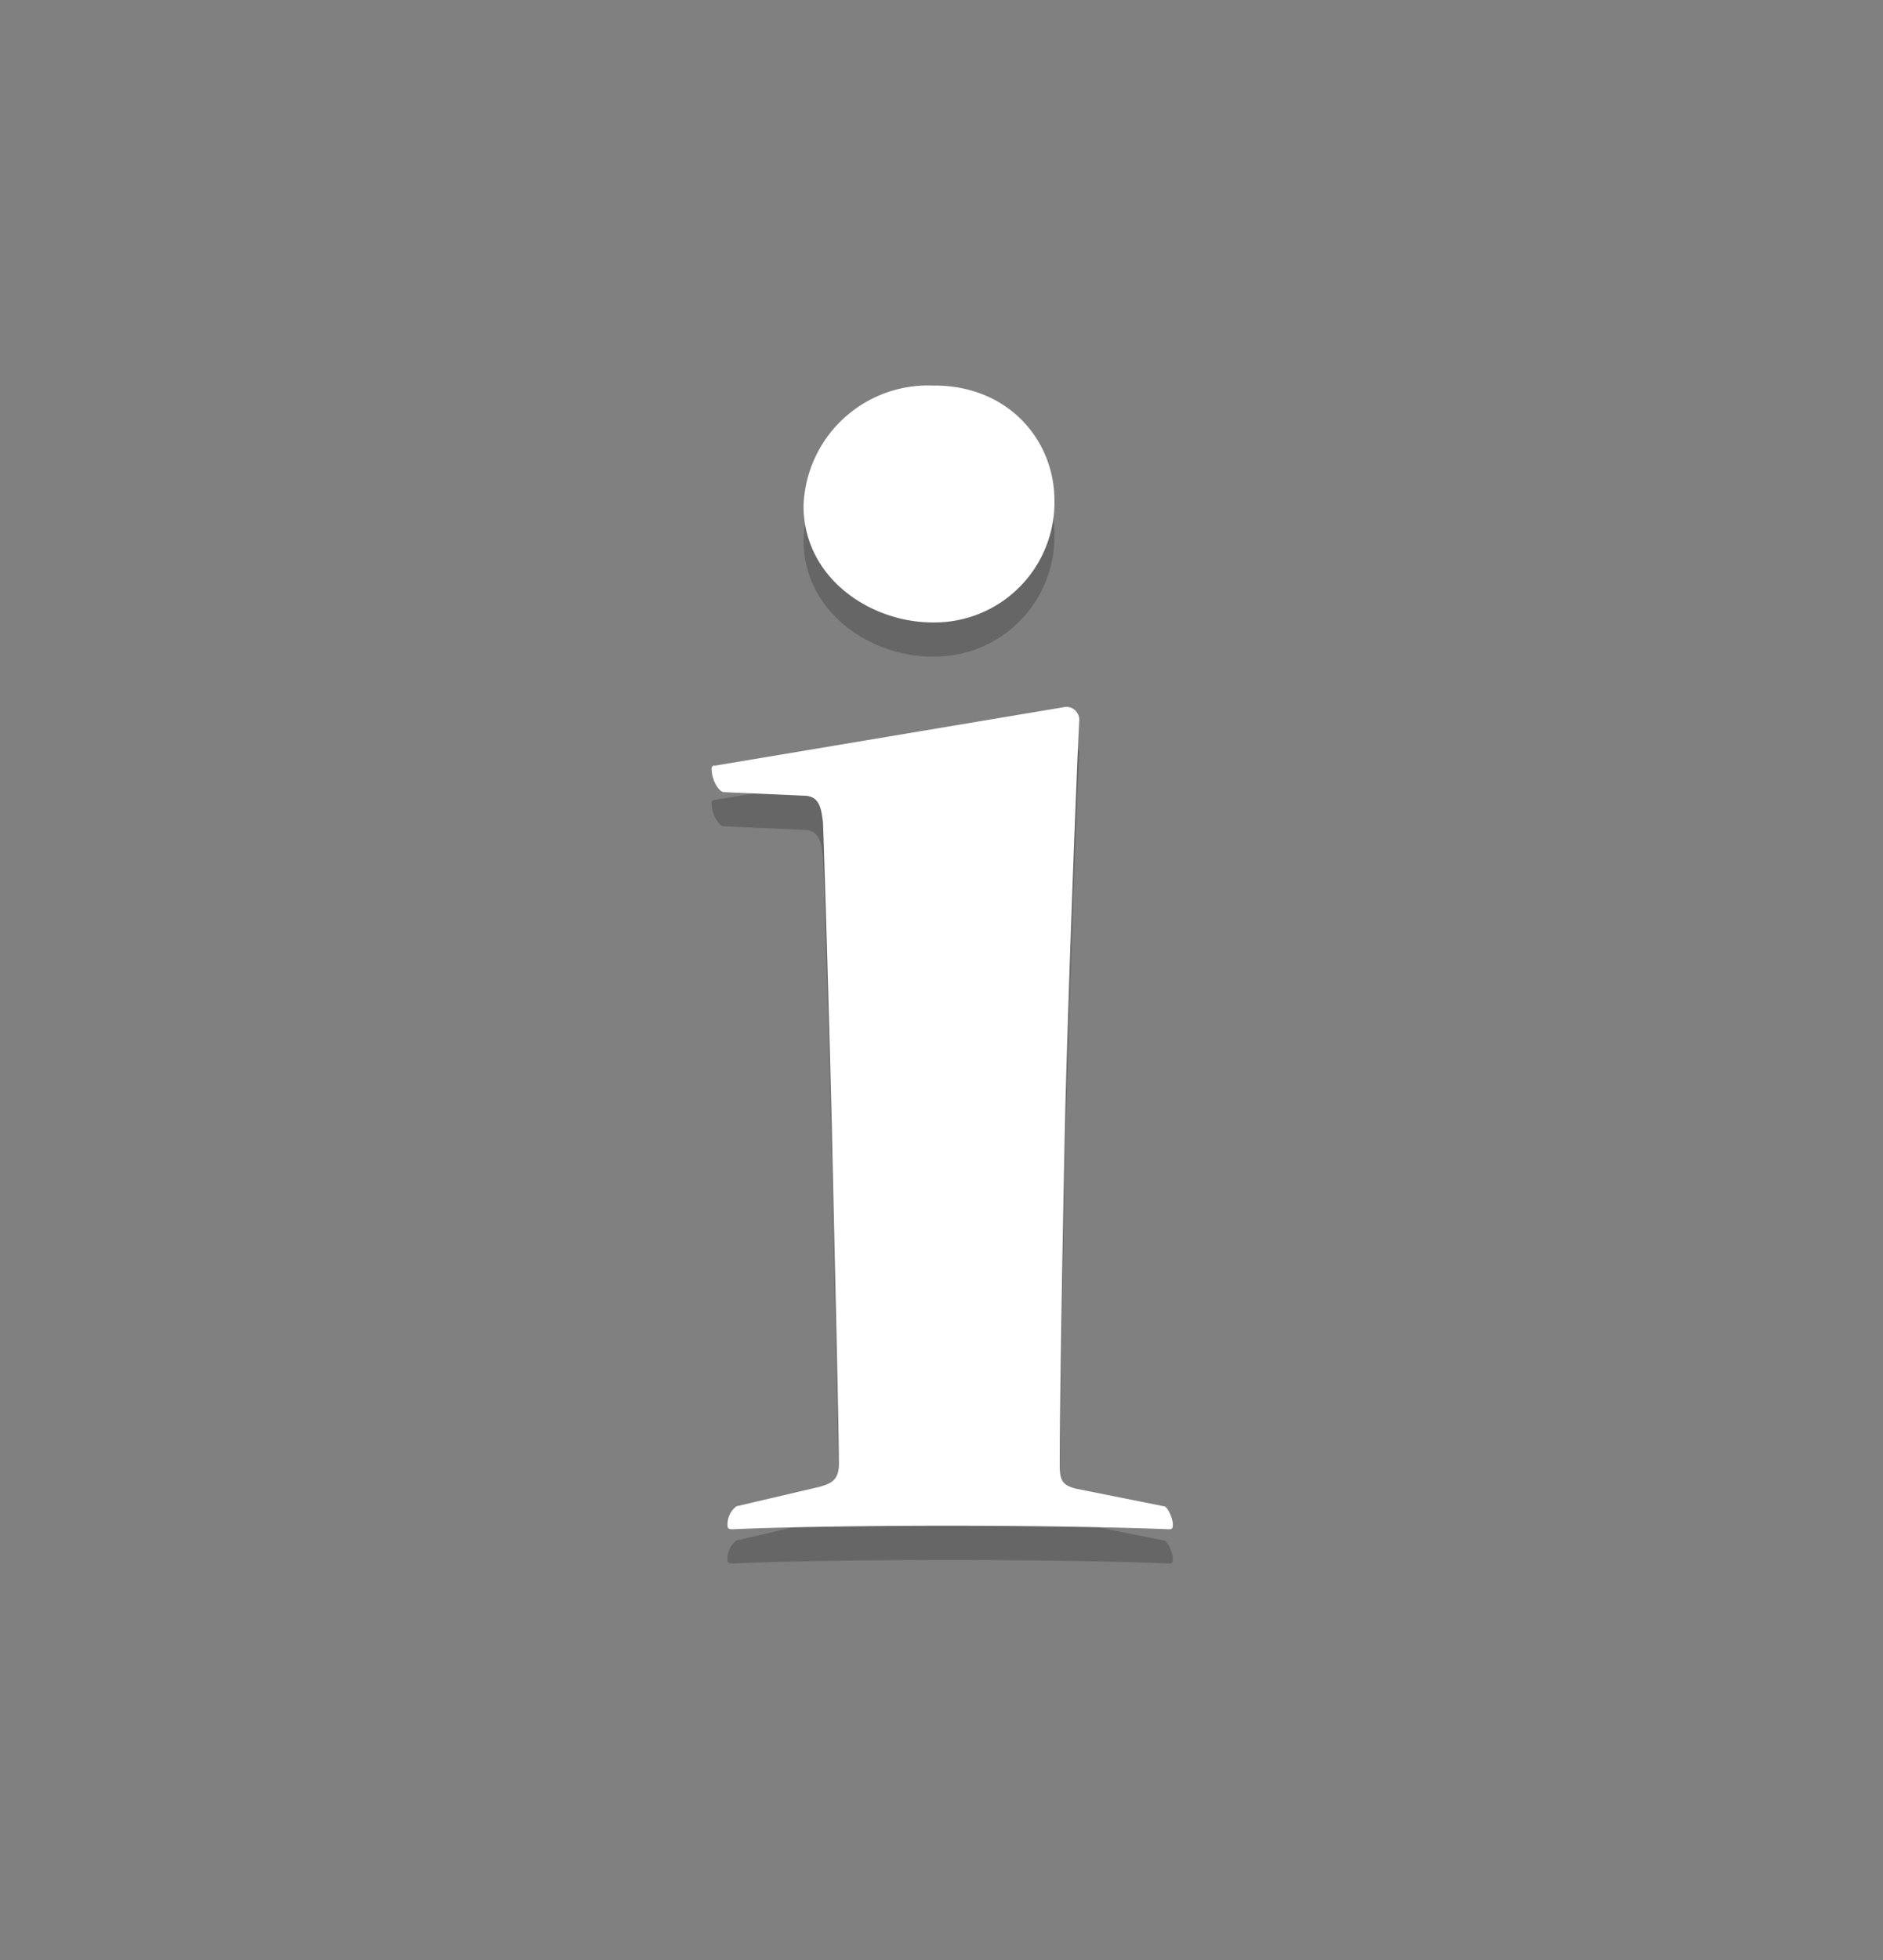
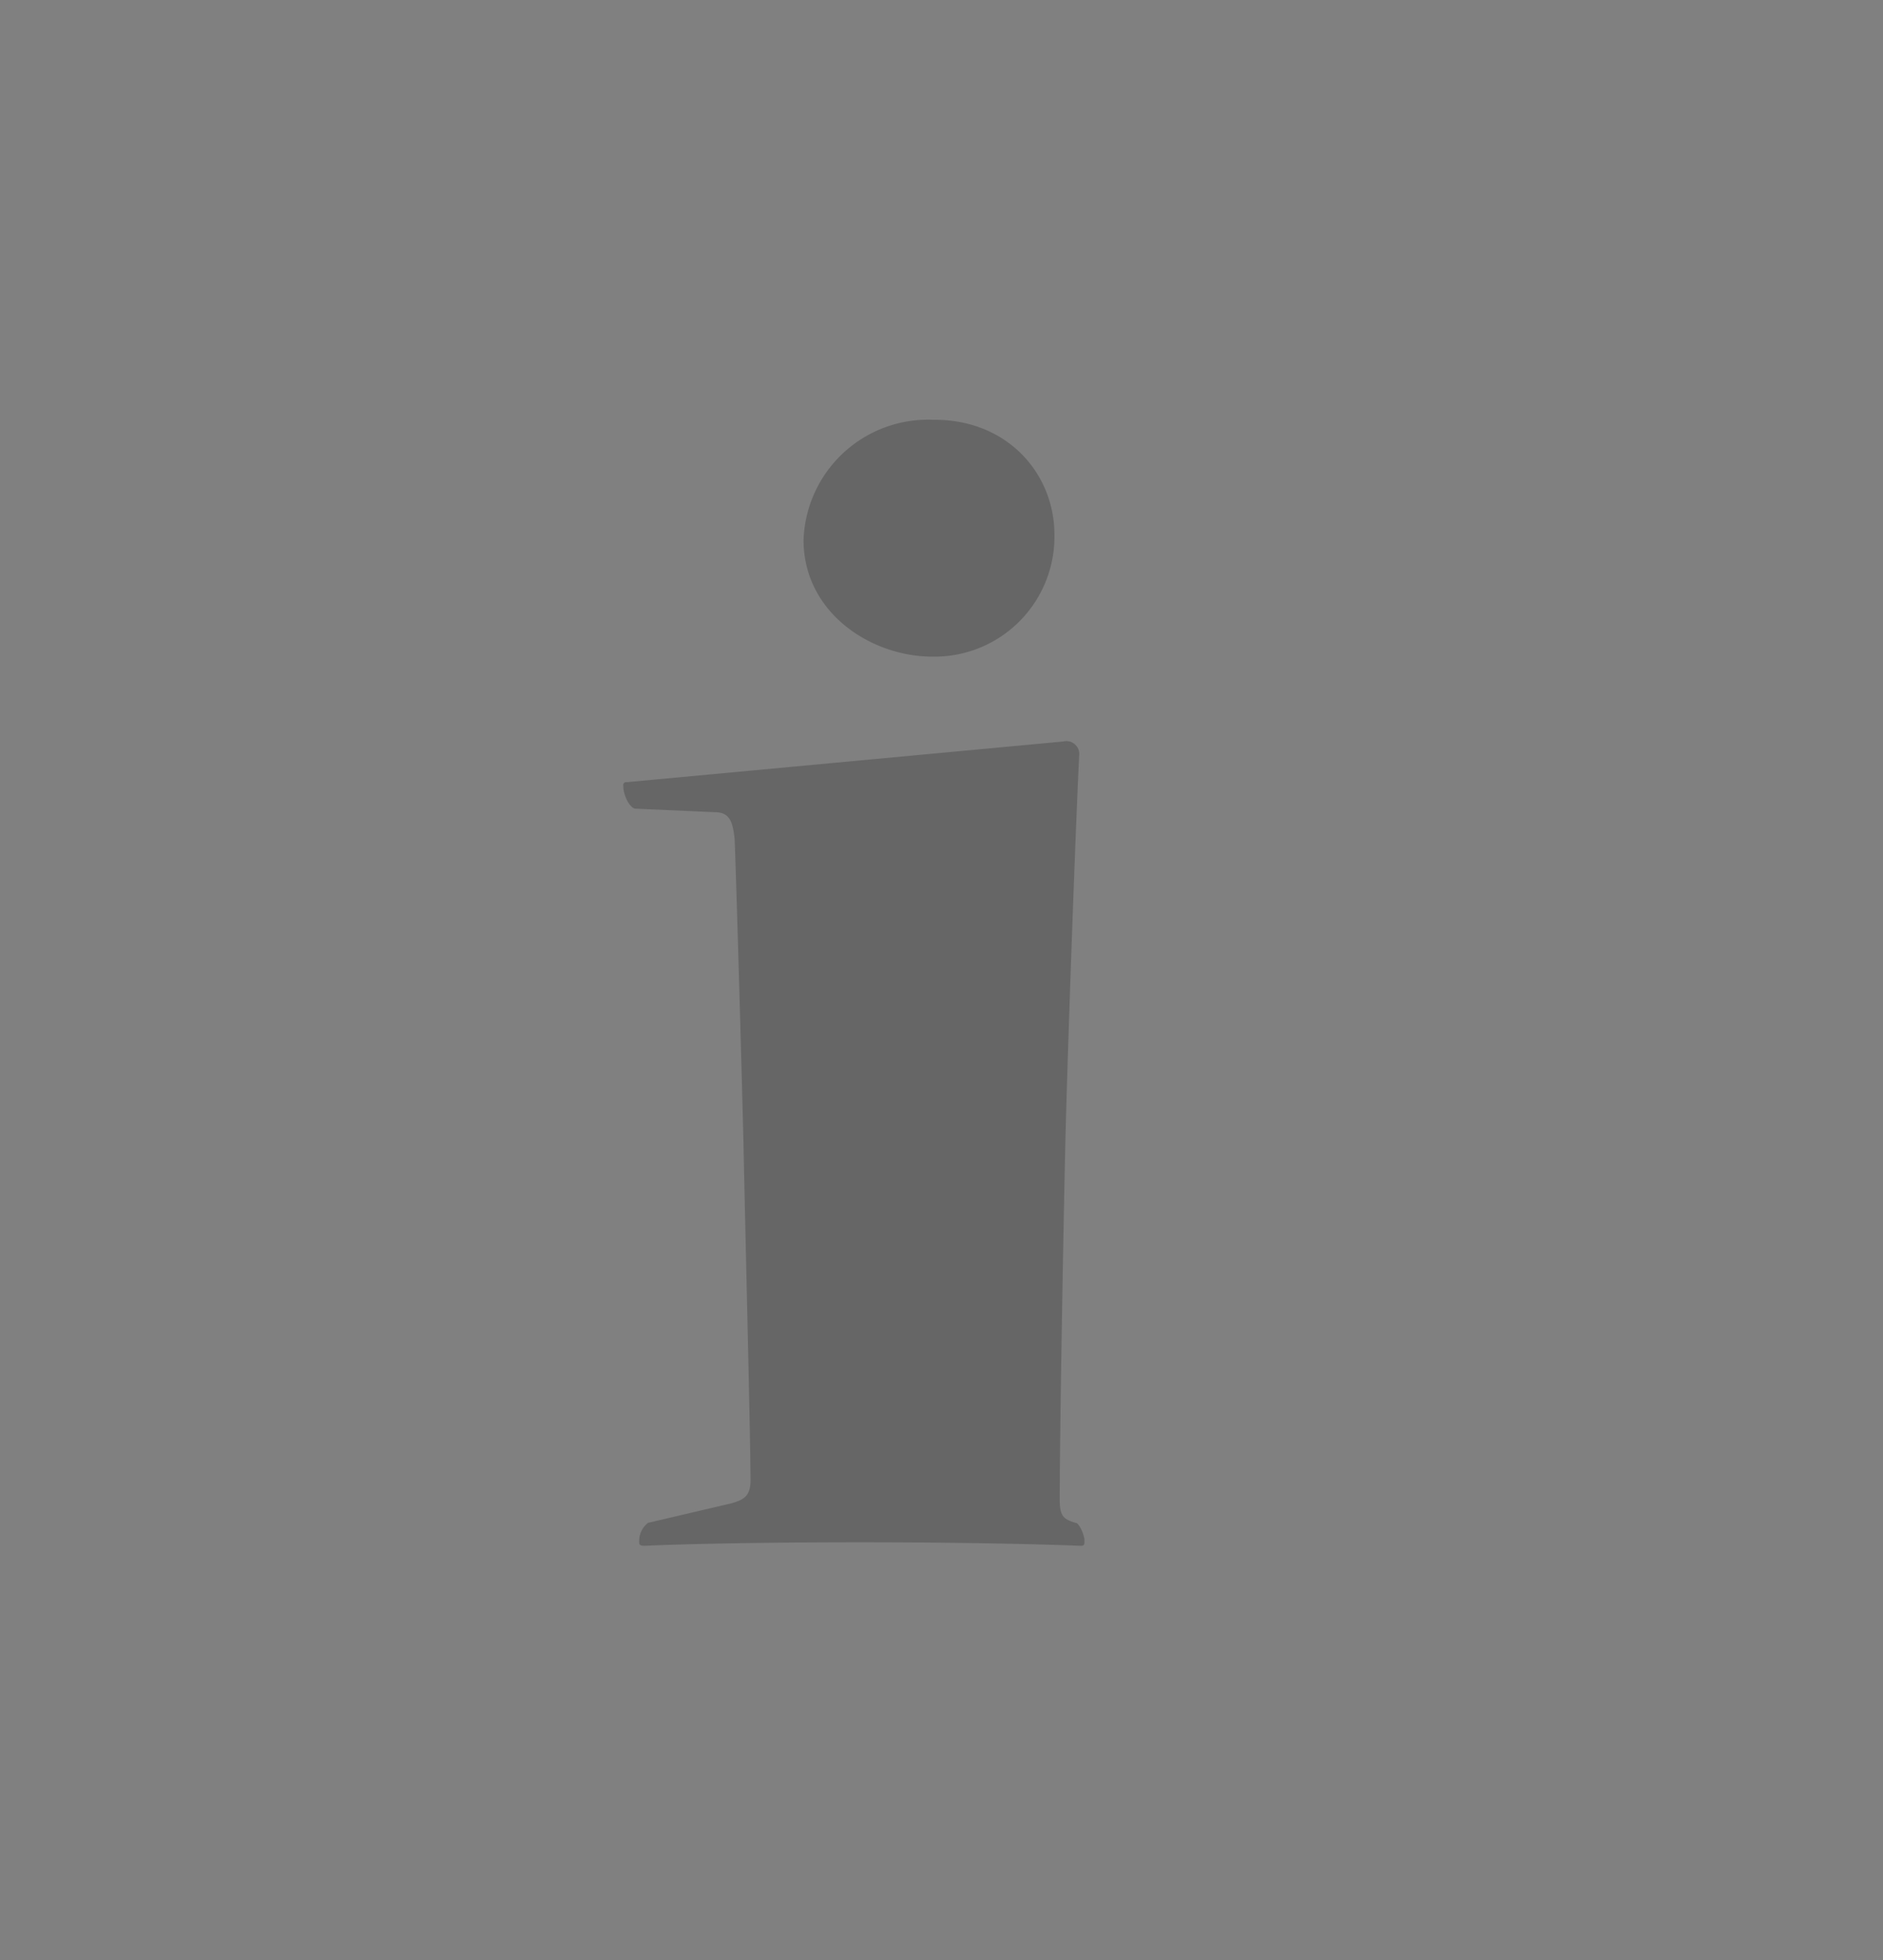
<svg xmlns="http://www.w3.org/2000/svg" viewBox="0 0 194.61 202.511" data-name="Capa 1" id="Capa_1">
  <rect x="0" y="0" width="194.61" height="202.511" fill="#808080" stroke="none" />
  <defs>
    <style>.cls-1,.cls-2{fill:none;}.cls-1,.cls-3{opacity:0.2;}.cls-4{fill:#fff;}</style>
  </defs>
  <title>ich_info</title>
  <circle r="97.305" cy="105.206" cx="97.305" class="cls-1" />
  <circle r="97.305" cy="97.305" cx="97.305" class="cls-2" />
-   <path transform="translate(-6903.846 -280.611)" d="M7013.736,357.209a1.331,1.331,0,0,1,1.643,1.461c-0.365,7.3-1.278,32.505-1.46,41.453-0.183,8.217-.549,28.487-0.549,35.427,0,1.643.366,2.008,1.644,2.374l9.13,1.826c0.366,0,.913,1.279.913,1.826,0,0.366,0,.548-0.365.548-4.383-.182-12.966-0.365-22.827-0.365-10.044,0-18.626.183-22.278,0.365-0.547,0-.547-0.182-0.547-0.365a2.356,2.356,0,0,1,.913-2.009l8.582-2.008c1.279-.365,2.009-0.73,2.009-2.374,0-4.017-.549-25.931-0.73-34.879-0.183-7.487-.731-26.844-0.913-31.409-0.183-1.461-.366-2.739-2.009-2.739l-8.218-.365c-0.547,0-1.279-1.279-1.279-2.374a0.3,0.3,0,0,1,.366-0.365Zm-13.33-33.235c7.669,0,12.417,5.661,12.417,11.87a12.4,12.4,0,0,1-12.6,12.6c-6.392,0-13.33-4.565-13.33-12.053a12.874,12.874,0,0,1,13.33-12.417h0.183Z" class="cls-3" />
-   <path transform="translate(-6903.846 -280.611)" d="M7013.736,353.674a1.331,1.331,0,0,1,1.643,1.461c-0.365,7.3-1.278,32.505-1.46,41.453-0.183,8.217-.549,28.487-0.549,35.427,0,1.643.366,2.008,1.644,2.374l9.13,1.826c0.366,0,.913,1.279.913,1.826,0,0.366,0,.548-0.365.548-4.383-.182-12.966-0.365-22.827-0.365-10.044,0-18.626.183-22.278,0.365-0.547,0-.547-0.182-0.547-0.365a2.356,2.356,0,0,1,.913-2.009l8.582-2.008c1.279-.365,2.009-0.73,2.009-2.374,0-4.017-.549-25.931-0.73-34.879-0.183-7.487-.731-26.844-0.913-31.409-0.183-1.461-.366-2.739-2.009-2.739l-8.218-.365c-0.547,0-1.279-1.279-1.279-2.374a0.3,0.3,0,0,1,.366-0.365Zm-13.33-33.235c7.669,0,12.417,5.661,12.417,11.87a12.4,12.4,0,0,1-12.6,12.6c-6.392,0-13.33-4.565-13.33-12.053a12.874,12.874,0,0,1,13.33-12.417h0.183Z" class="cls-4" />
+   <path transform="translate(-6903.846 -280.611)" d="M7013.736,357.209a1.331,1.331,0,0,1,1.643,1.461c-0.365,7.3-1.278,32.505-1.46,41.453-0.183,8.217-.549,28.487-0.549,35.427,0,1.643.366,2.008,1.644,2.374c0.366,0,.913,1.279.913,1.826,0,0.366,0,.548-0.365.548-4.383-.182-12.966-0.365-22.827-0.365-10.044,0-18.626.183-22.278,0.365-0.547,0-.547-0.182-0.547-0.365a2.356,2.356,0,0,1,.913-2.009l8.582-2.008c1.279-.365,2.009-0.73,2.009-2.374,0-4.017-.549-25.931-0.73-34.879-0.183-7.487-.731-26.844-0.913-31.409-0.183-1.461-.366-2.739-2.009-2.739l-8.218-.365c-0.547,0-1.279-1.279-1.279-2.374a0.3,0.3,0,0,1,.366-0.365Zm-13.33-33.235c7.669,0,12.417,5.661,12.417,11.87a12.4,12.4,0,0,1-12.6,12.6c-6.392,0-13.33-4.565-13.33-12.053a12.874,12.874,0,0,1,13.33-12.417h0.183Z" class="cls-3" />
</svg>